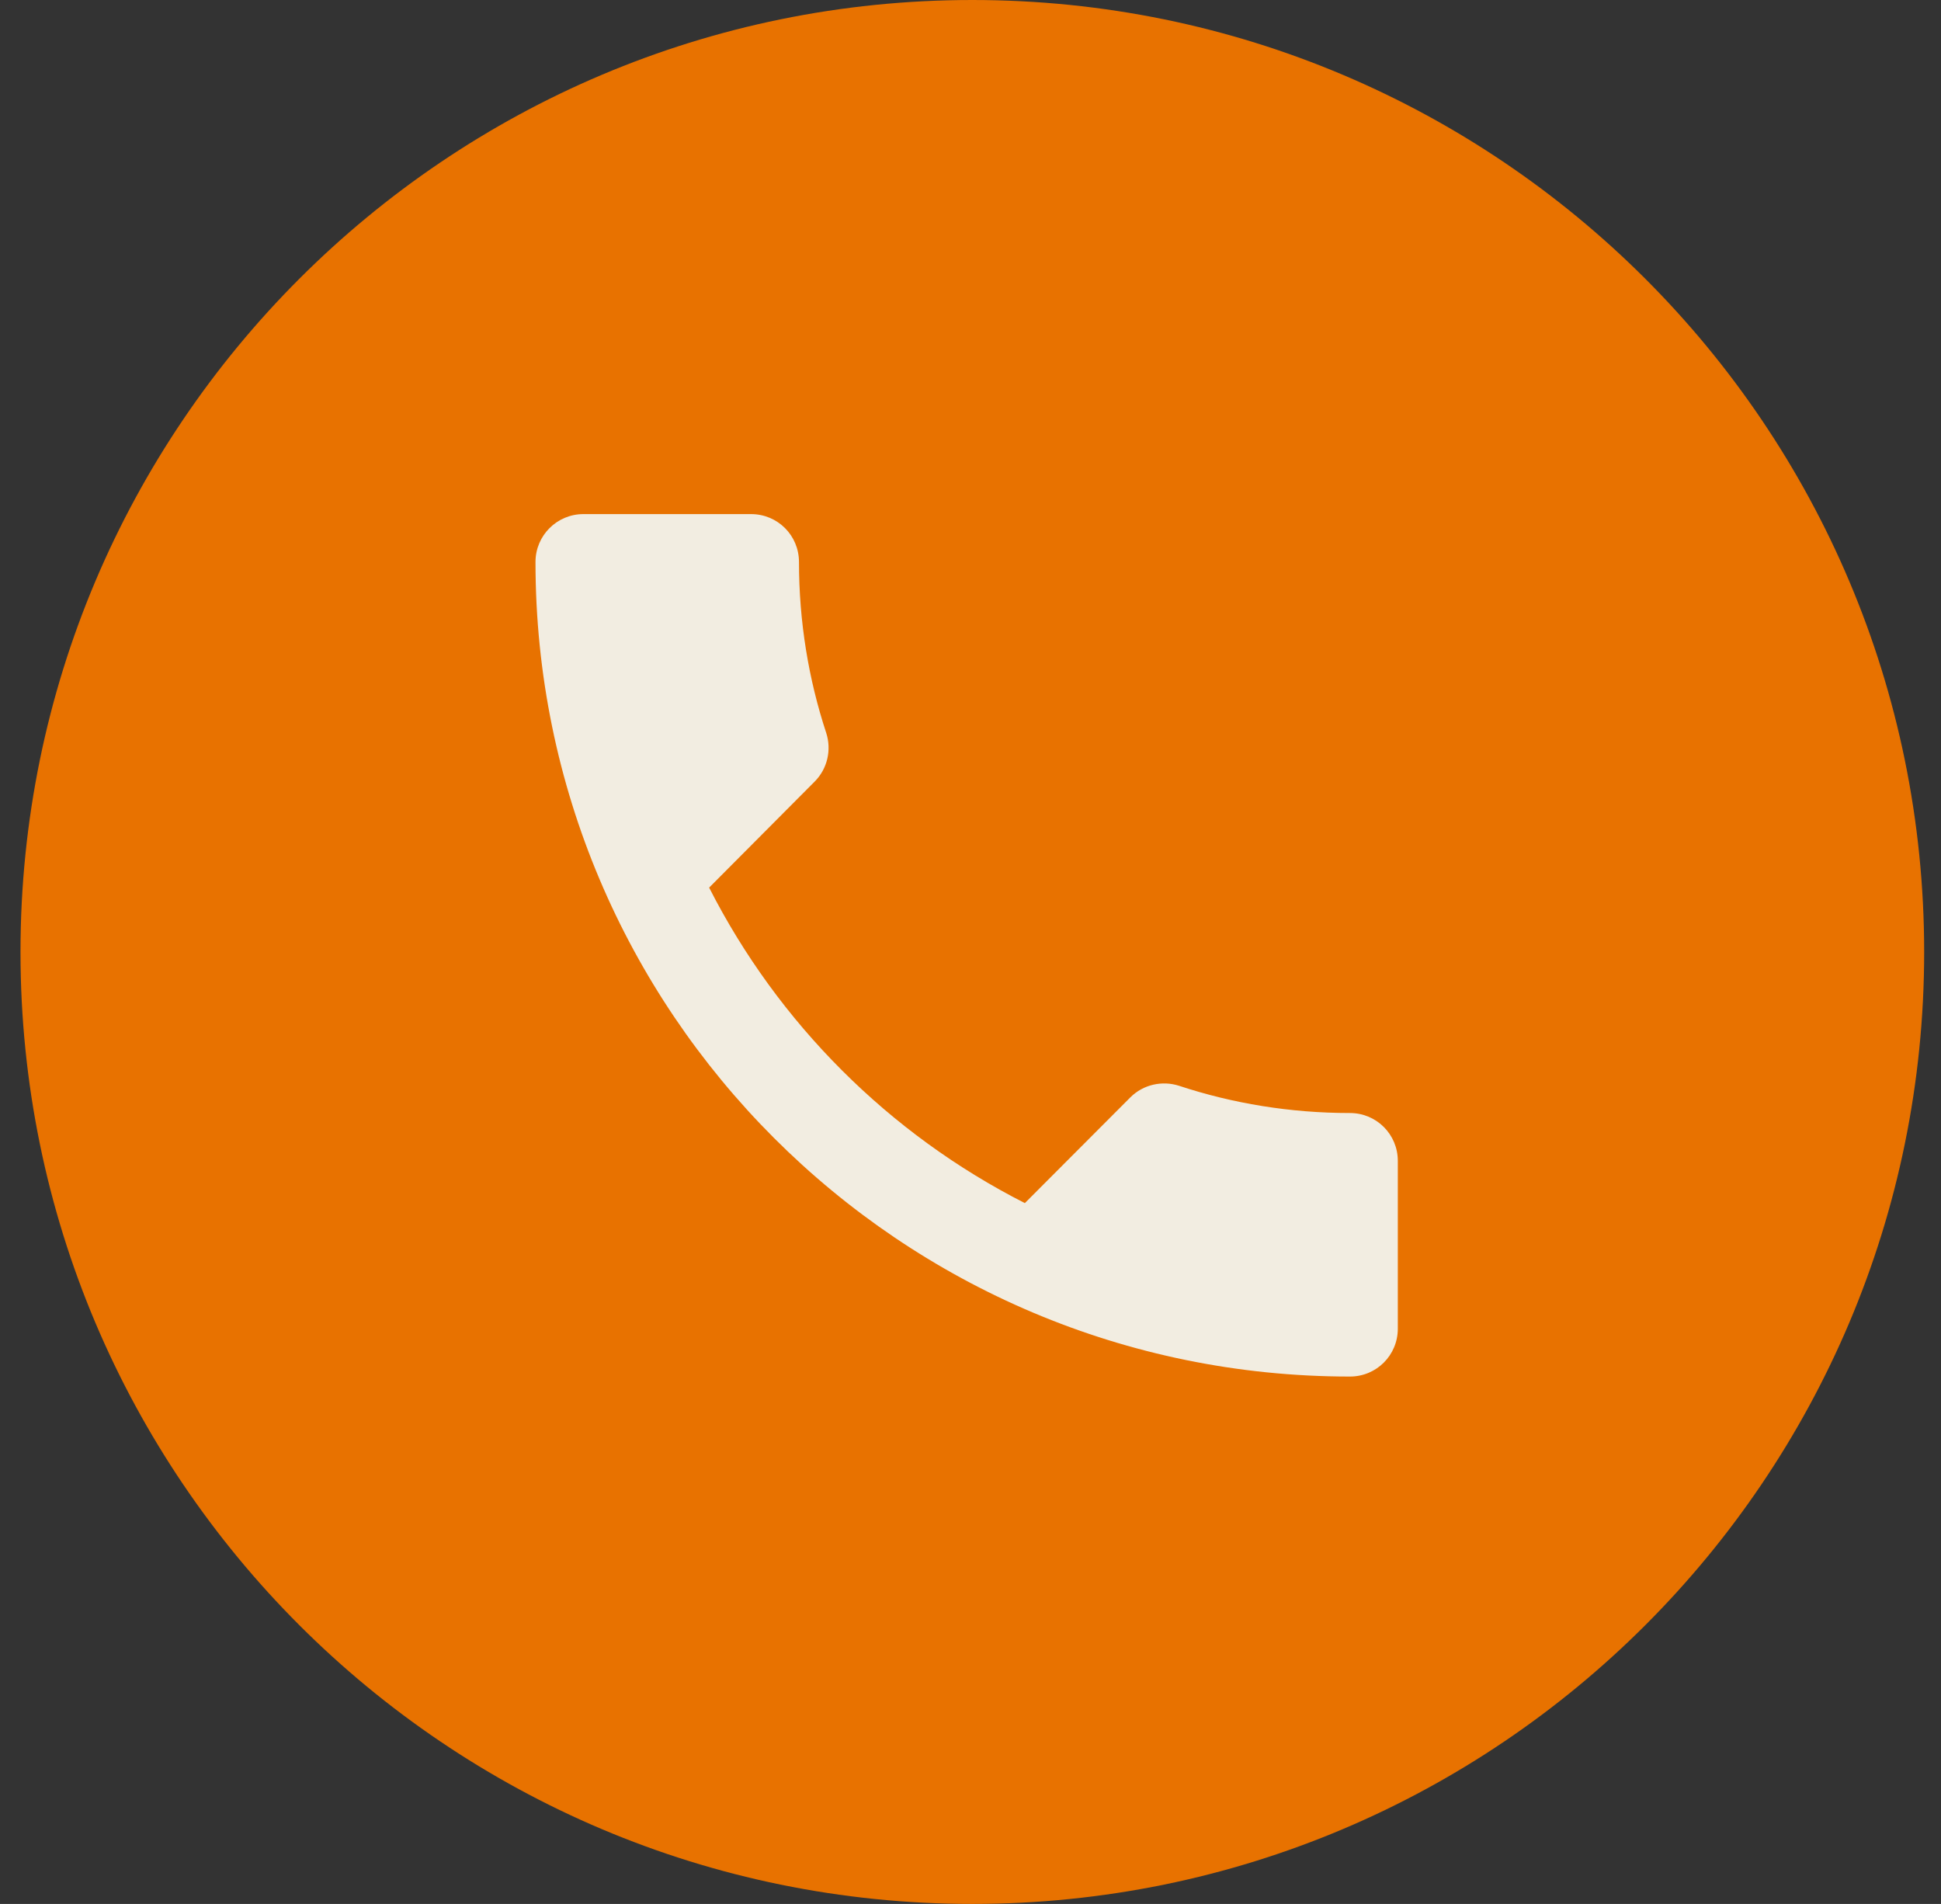
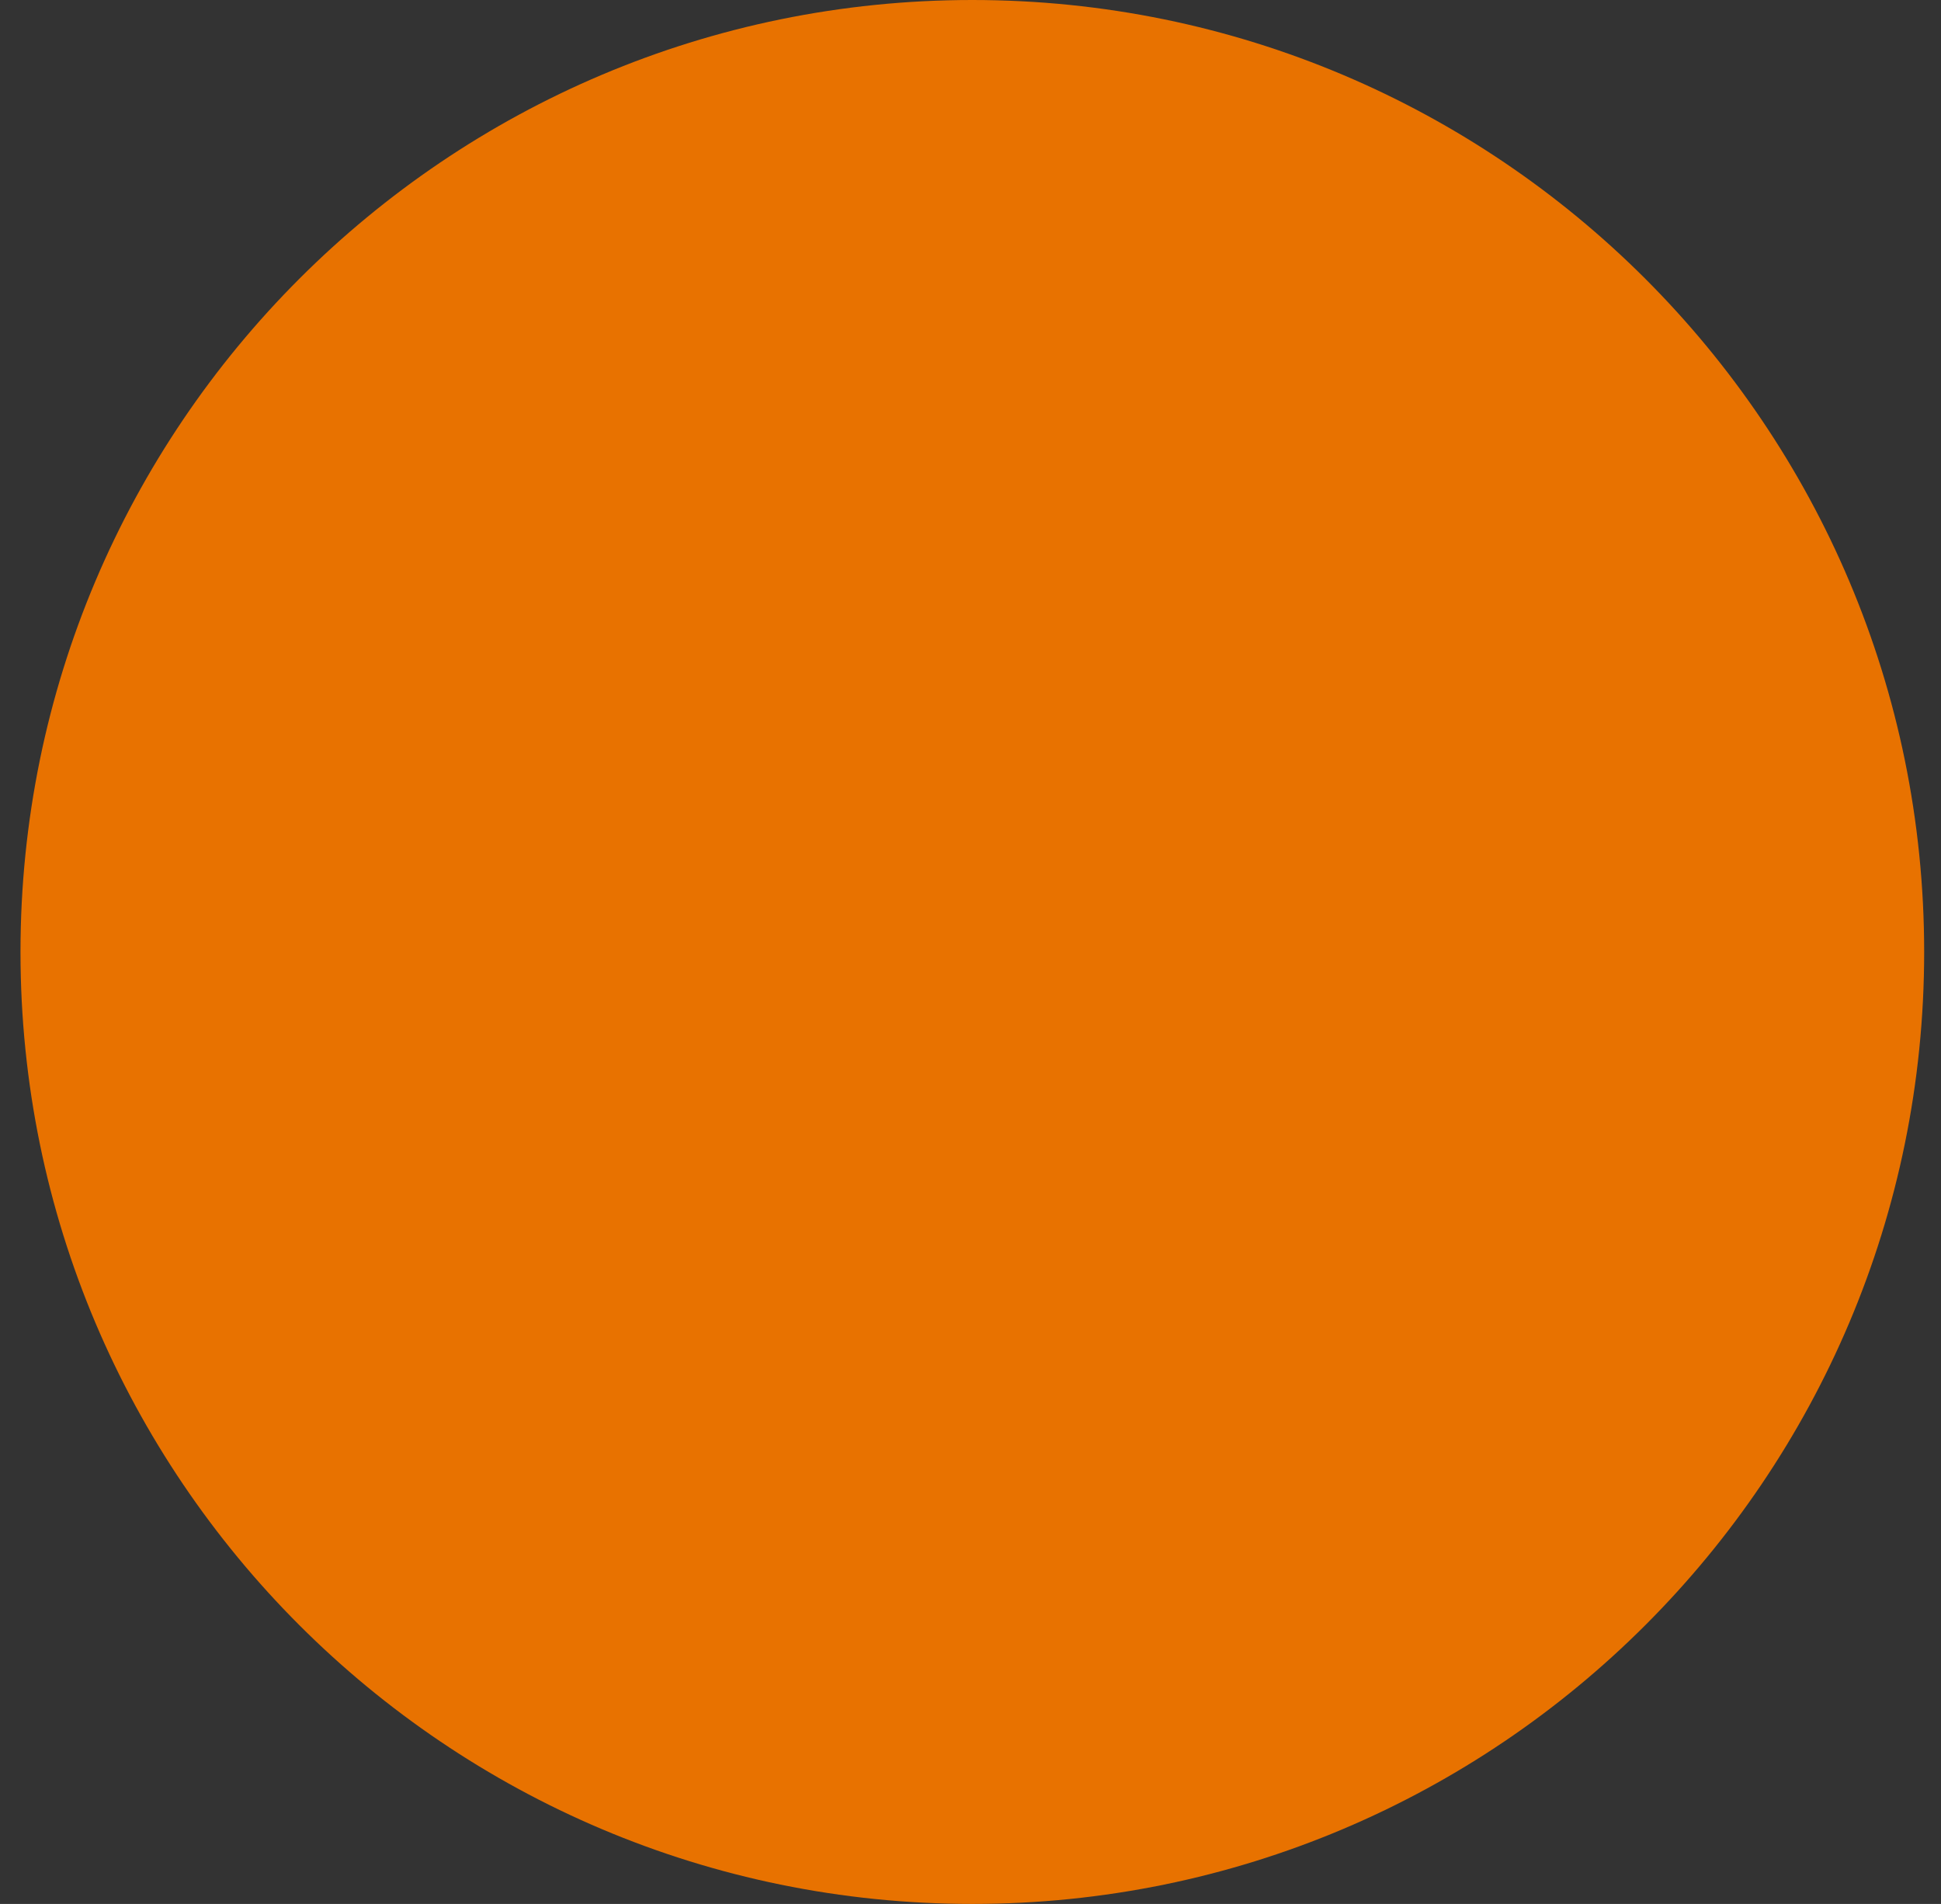
<svg xmlns="http://www.w3.org/2000/svg" width="52" height="51" viewBox="0 0 52 51" fill="none">
  <rect x="0" y="0" width="52" height="51" fill="#333333" stroke="none" />
  <path fill-rule="evenodd" clip-rule="evenodd" d="M26.049 51C40.132 51 51.549 39.583 51.549 25.5C51.549 11.417 40.132 0 26.049 0C11.966 0 0.549 11.417 0.549 25.5C0.549 39.583 11.966 51 26.049 51Z" fill="#E87200" />
-   <path fill-rule="evenodd" clip-rule="evenodd" d="M18.998 23.776C20.846 27.408 23.818 30.379 27.456 32.227L30.28 29.397C30.633 29.044 31.14 28.942 31.583 29.083C33.02 29.558 34.567 29.814 36.165 29.814C36.877 29.814 37.448 30.385 37.448 31.098V35.59C37.448 36.302 36.877 36.873 36.165 36.873C24.113 36.873 14.346 27.106 14.346 15.055C14.346 14.342 14.923 13.771 15.629 13.771H20.121C20.834 13.771 21.405 14.342 21.405 15.055C21.405 16.652 21.662 18.199 22.136 19.636C22.278 20.079 22.175 20.586 21.822 20.939L18.998 23.776Z" fill="#F2EDE1" />
</svg>